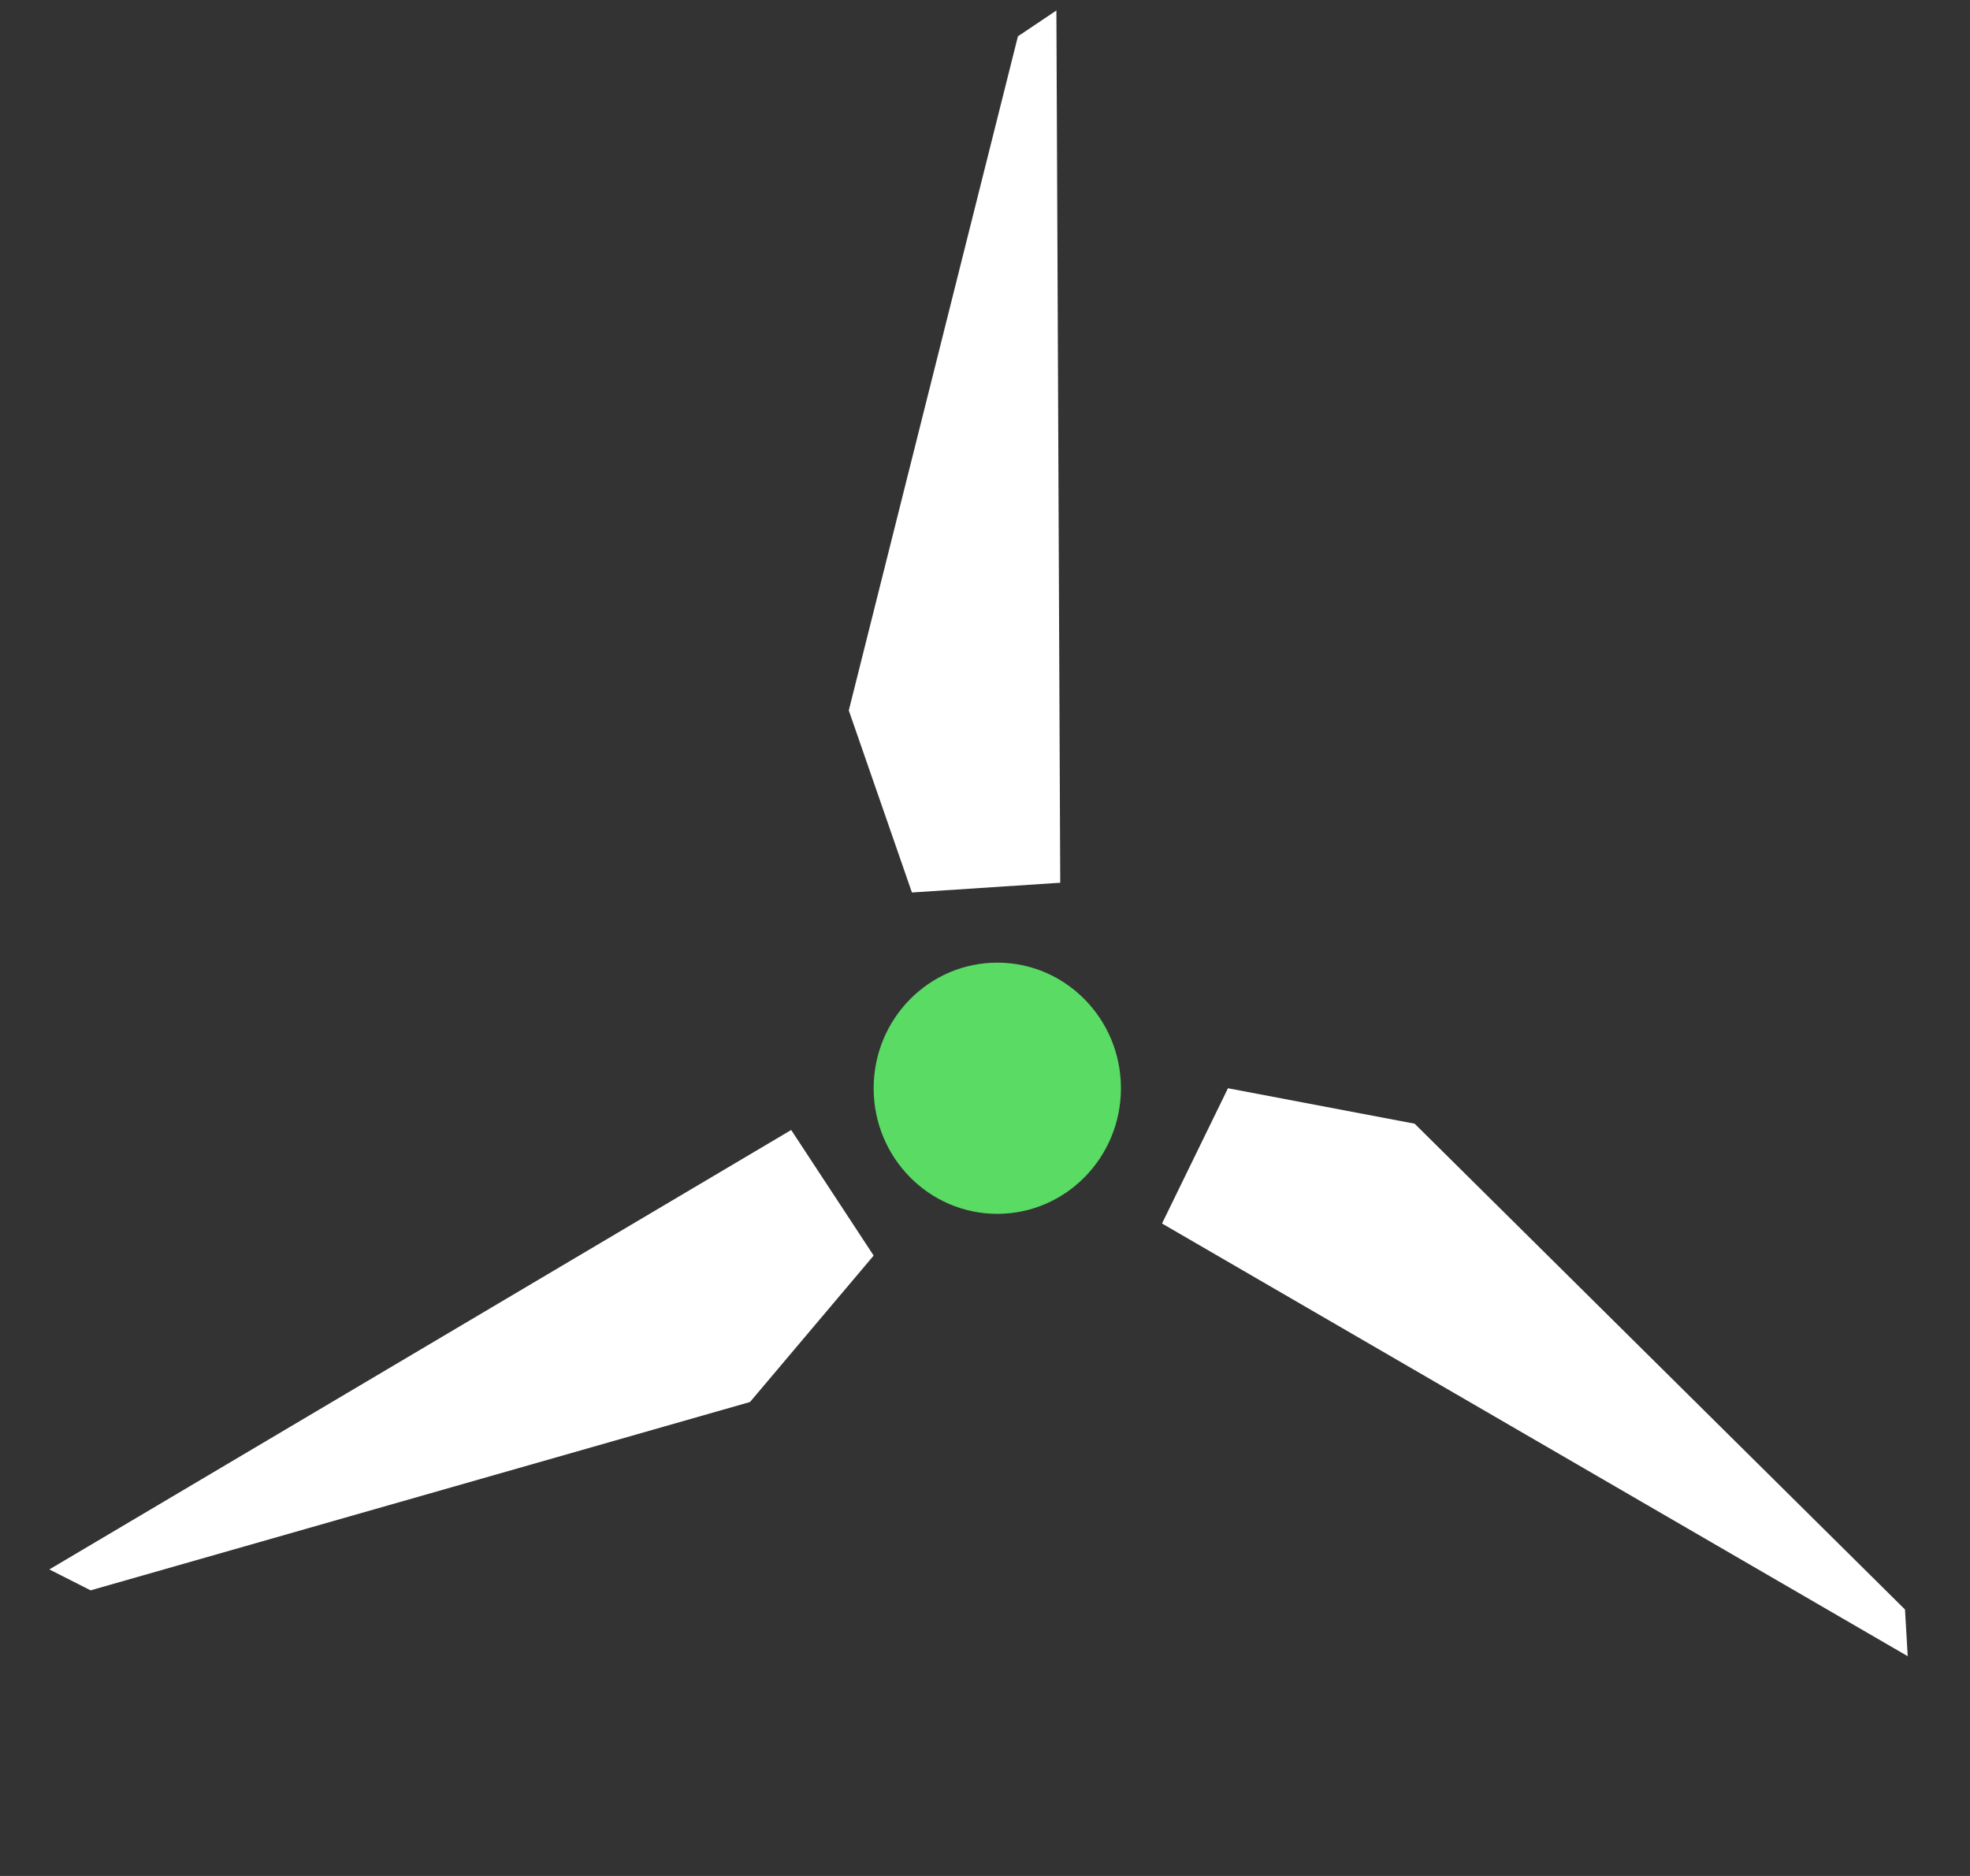
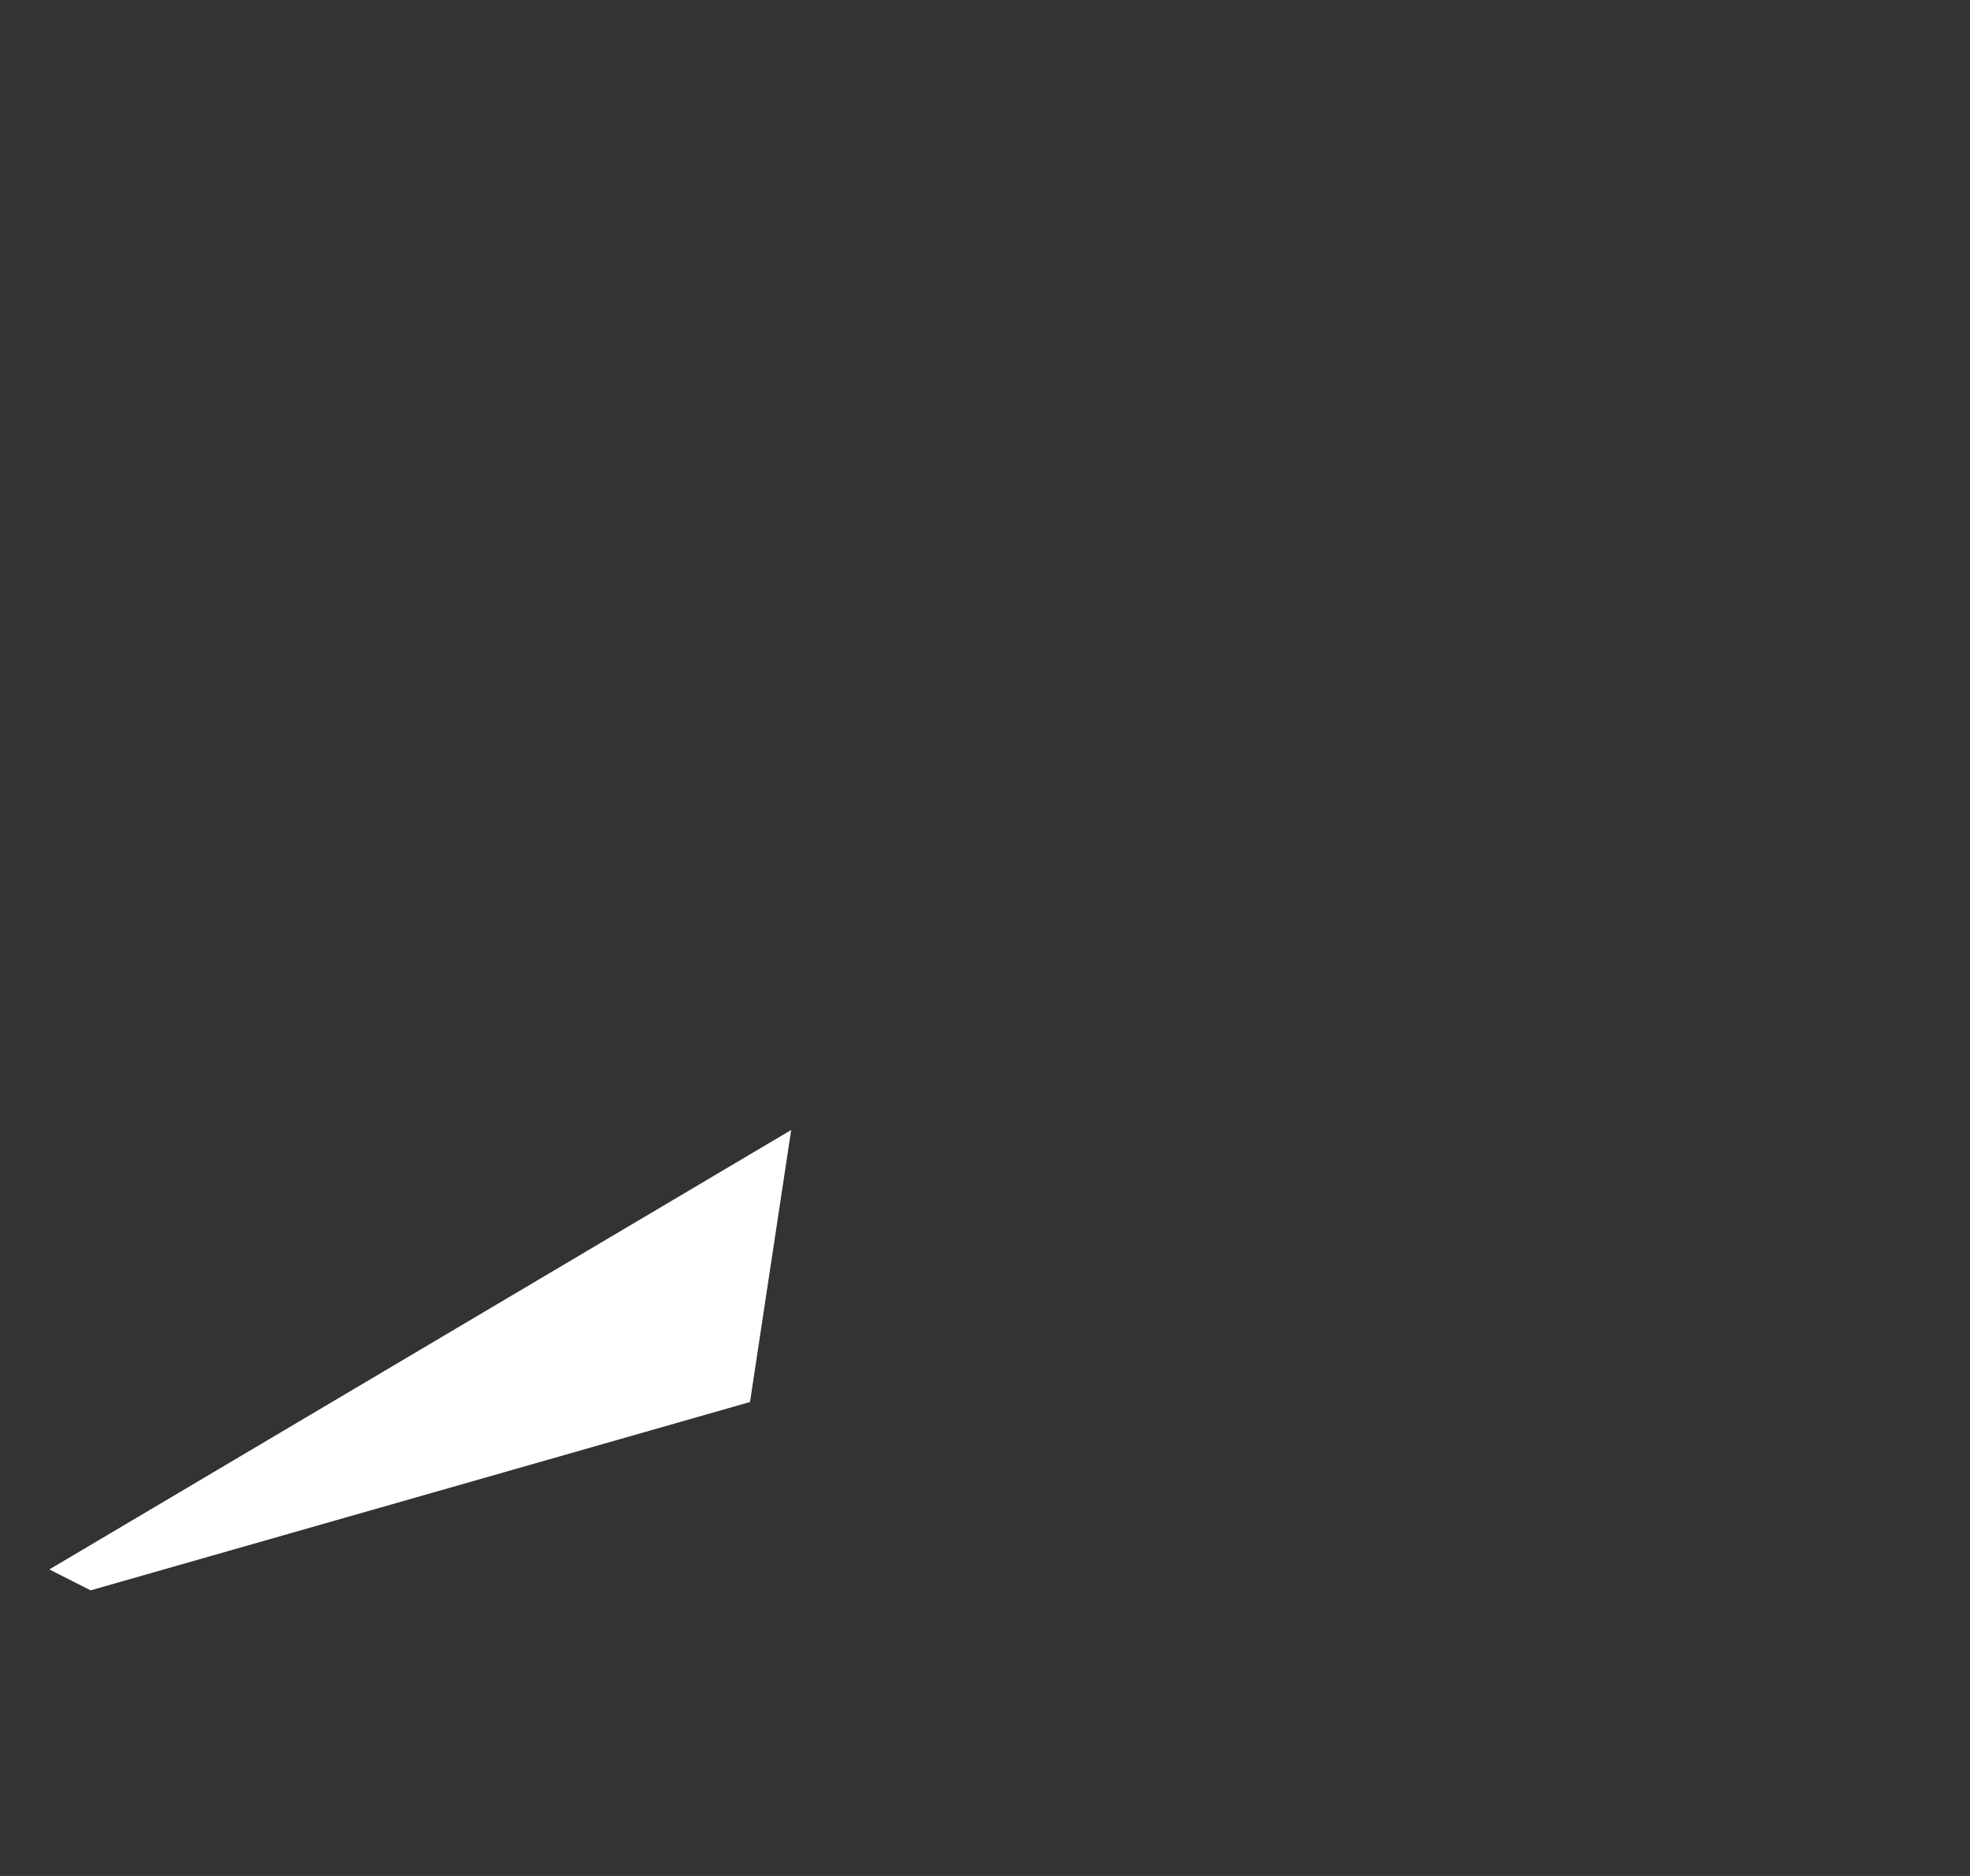
<svg xmlns="http://www.w3.org/2000/svg" width="21" height="20" viewBox="0 0 21 20" fill="none">
  <rect x="0" y="0" width="21" height="20" fill="#333333" stroke="none" />
-   <path d="M8.434 12.047L0.526 16.732L0.966 16.955L7.995 14.947L9.313 13.386L8.434 12.047Z" fill="white" />
-   <path d="M12.387 13.044L20.336 17.657L20.307 17.159L15.08 11.98L13.09 11.602L12.387 13.044Z" fill="white" />
-   <path d="M11.302 9.411L11.261 0.112L10.851 0.387L9.048 7.574L9.721 9.515L11.302 9.411Z" fill="white" />
-   <ellipse cx="10.631" cy="11.602" rx="1.318" ry="1.339" fill="#5ADB64" />
+   <path d="M8.434 12.047L0.526 16.732L0.966 16.955L7.995 14.947L8.434 12.047Z" fill="white" />
</svg>